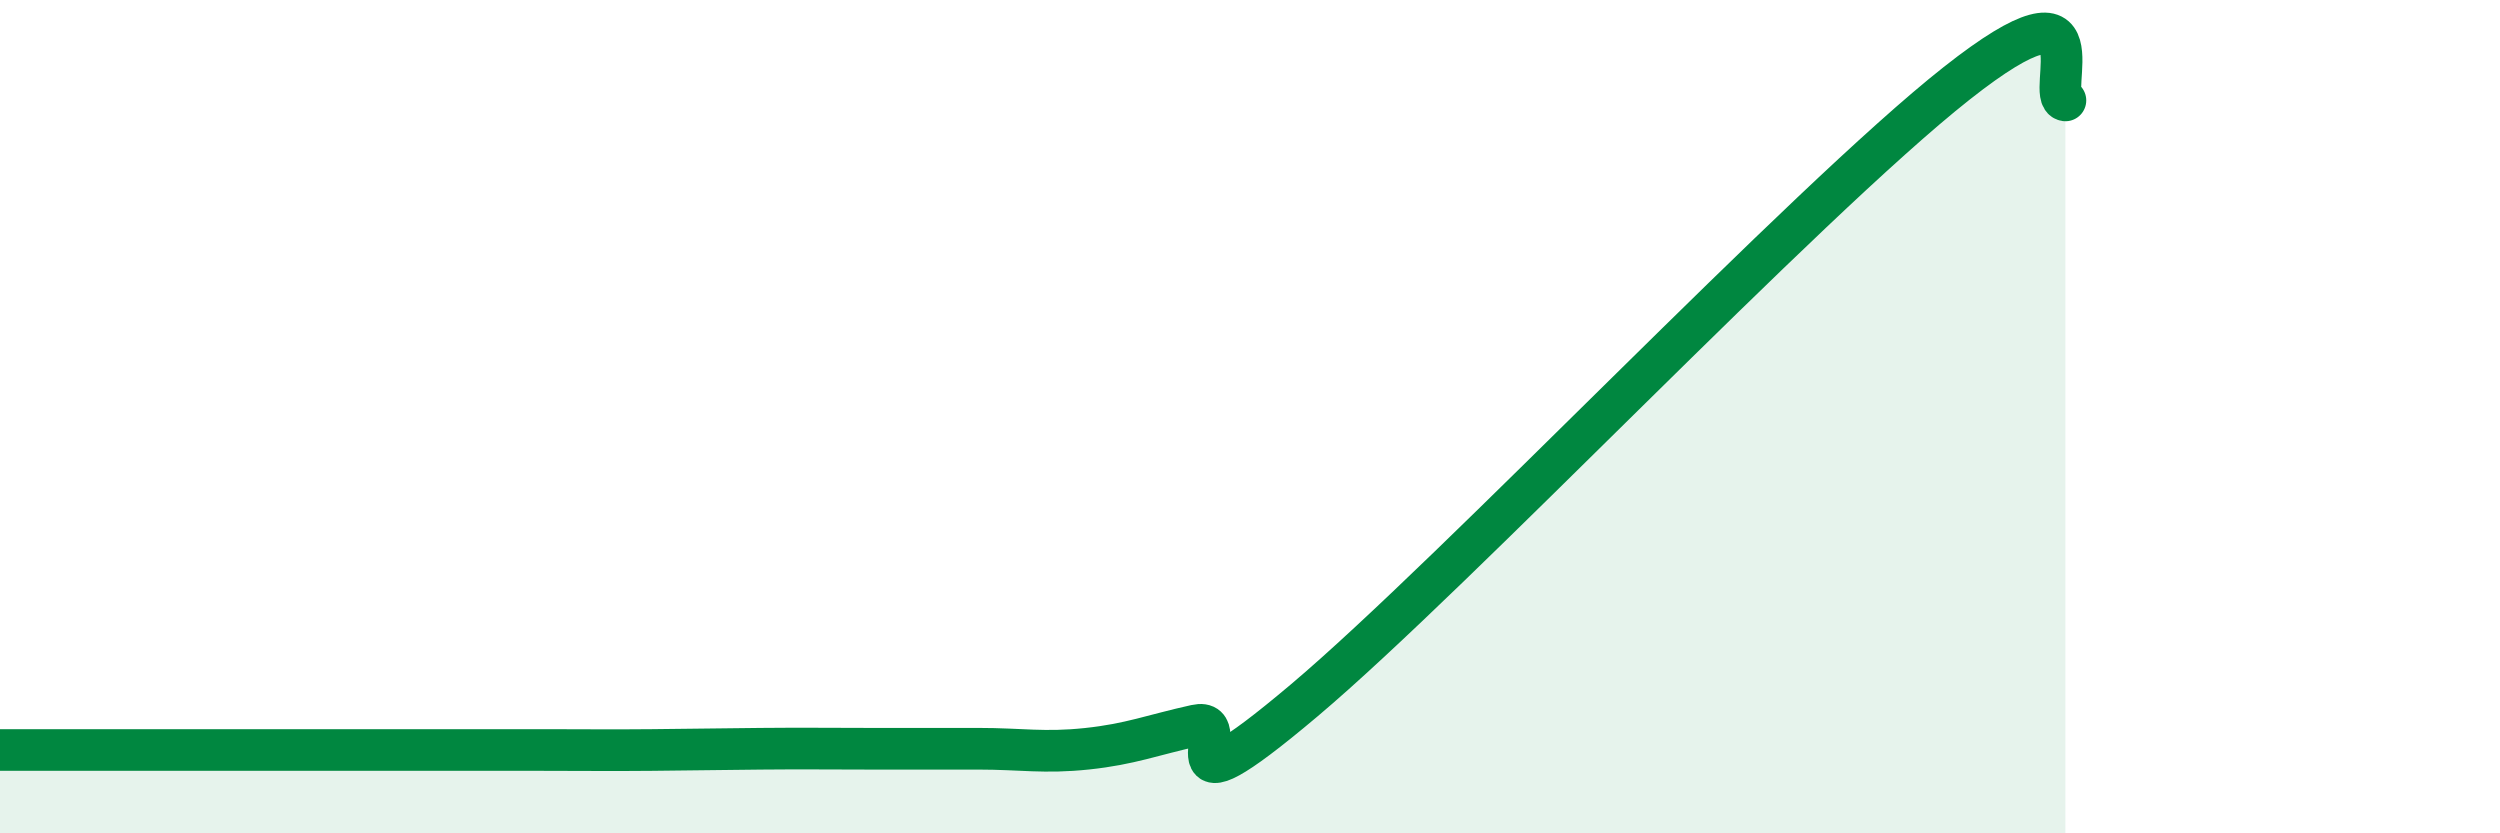
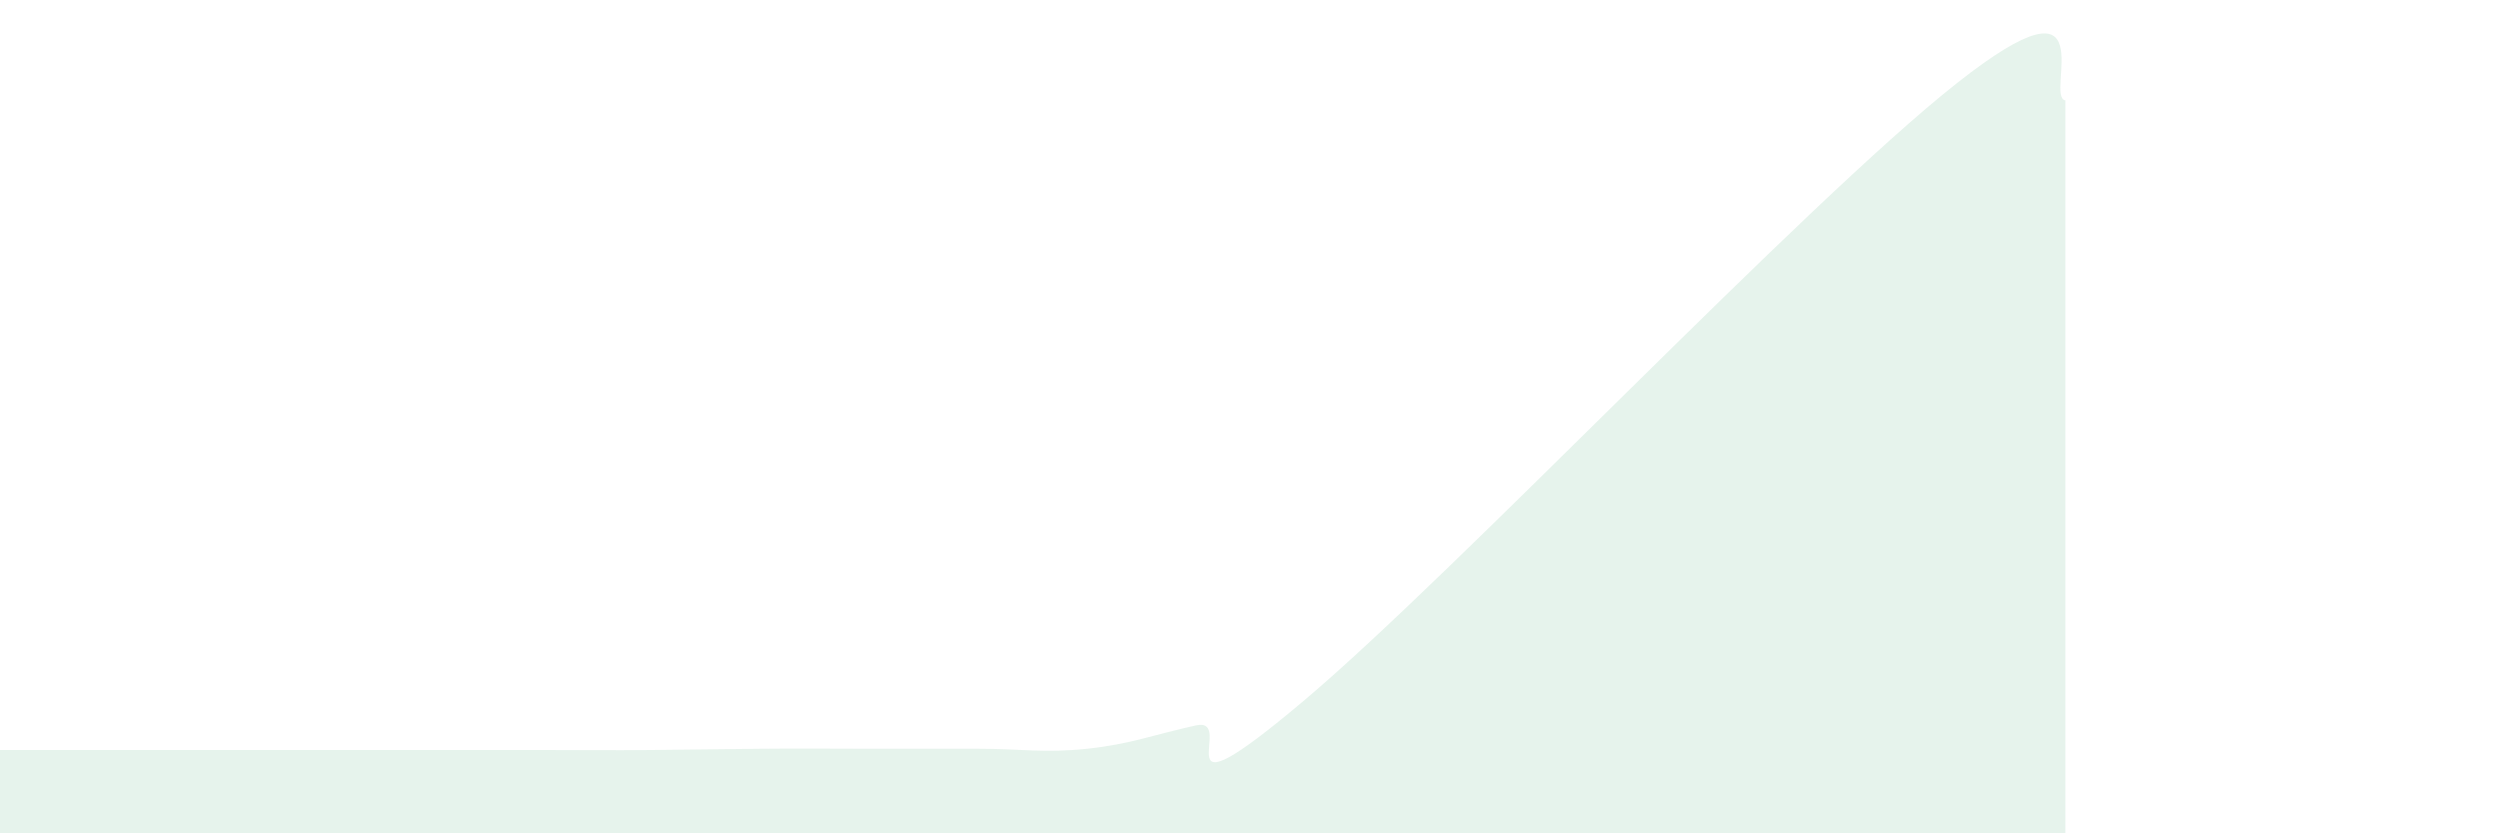
<svg xmlns="http://www.w3.org/2000/svg" width="60" height="20" viewBox="0 0 60 20">
-   <path d="M 0,18 C 0.52,18 1.57,18 2.61,18 C 3.65,18 4.18,18 5.22,18 C 6.26,18 6.79,18 7.83,18 C 8.87,18 9.39,18 10.43,18 C 11.47,18 12,18 13.04,18 C 14.08,18 14.61,18.01 15.65,18 C 16.69,17.99 17.22,17.98 18.26,17.97 C 19.3,17.96 19.83,17.97 20.87,17.97 C 21.91,17.97 22.44,17.97 23.48,17.97 C 24.52,17.97 25.05,18.08 26.09,17.97 C 27.13,17.86 27.66,17.64 28.7,17.41 C 29.74,17.18 27.65,19.89 31.3,16.81 C 34.95,13.73 43.31,4.88 46.96,2 C 50.61,-0.88 49.05,2.33 49.57,2.41L49.57 20L0 20Z" fill="#008740" opacity="0.1" stroke-linecap="round" stroke-linejoin="round" />
-   <path d="M 0,18 C 0.52,18 1.57,18 2.61,18 C 3.65,18 4.18,18 5.22,18 C 6.26,18 6.79,18 7.83,18 C 8.87,18 9.39,18 10.43,18 C 11.47,18 12,18 13.04,18 C 14.08,18 14.61,18.01 15.65,18 C 16.69,17.99 17.22,17.98 18.26,17.97 C 19.3,17.96 19.83,17.97 20.87,17.97 C 21.91,17.97 22.44,17.97 23.48,17.97 C 24.52,17.97 25.05,18.08 26.09,17.97 C 27.13,17.86 27.66,17.64 28.7,17.41 C 29.74,17.18 27.65,19.89 31.3,16.81 C 34.95,13.73 43.31,4.88 46.96,2 C 50.61,-0.88 49.05,2.33 49.57,2.41" stroke="#008740" stroke-width="1" fill="none" stroke-linecap="round" stroke-linejoin="round" />
+   <path d="M 0,18 C 3.65,18 4.18,18 5.22,18 C 6.26,18 6.79,18 7.83,18 C 8.87,18 9.39,18 10.43,18 C 11.47,18 12,18 13.04,18 C 14.08,18 14.61,18.01 15.65,18 C 16.69,17.99 17.22,17.98 18.26,17.97 C 19.3,17.96 19.83,17.97 20.87,17.97 C 21.91,17.97 22.44,17.97 23.48,17.97 C 24.52,17.97 25.05,18.08 26.09,17.97 C 27.13,17.86 27.66,17.64 28.7,17.41 C 29.74,17.18 27.65,19.89 31.3,16.81 C 34.95,13.73 43.31,4.88 46.96,2 C 50.61,-0.88 49.05,2.33 49.57,2.41L49.57 20L0 20Z" fill="#008740" opacity="0.1" stroke-linecap="round" stroke-linejoin="round" />
</svg>